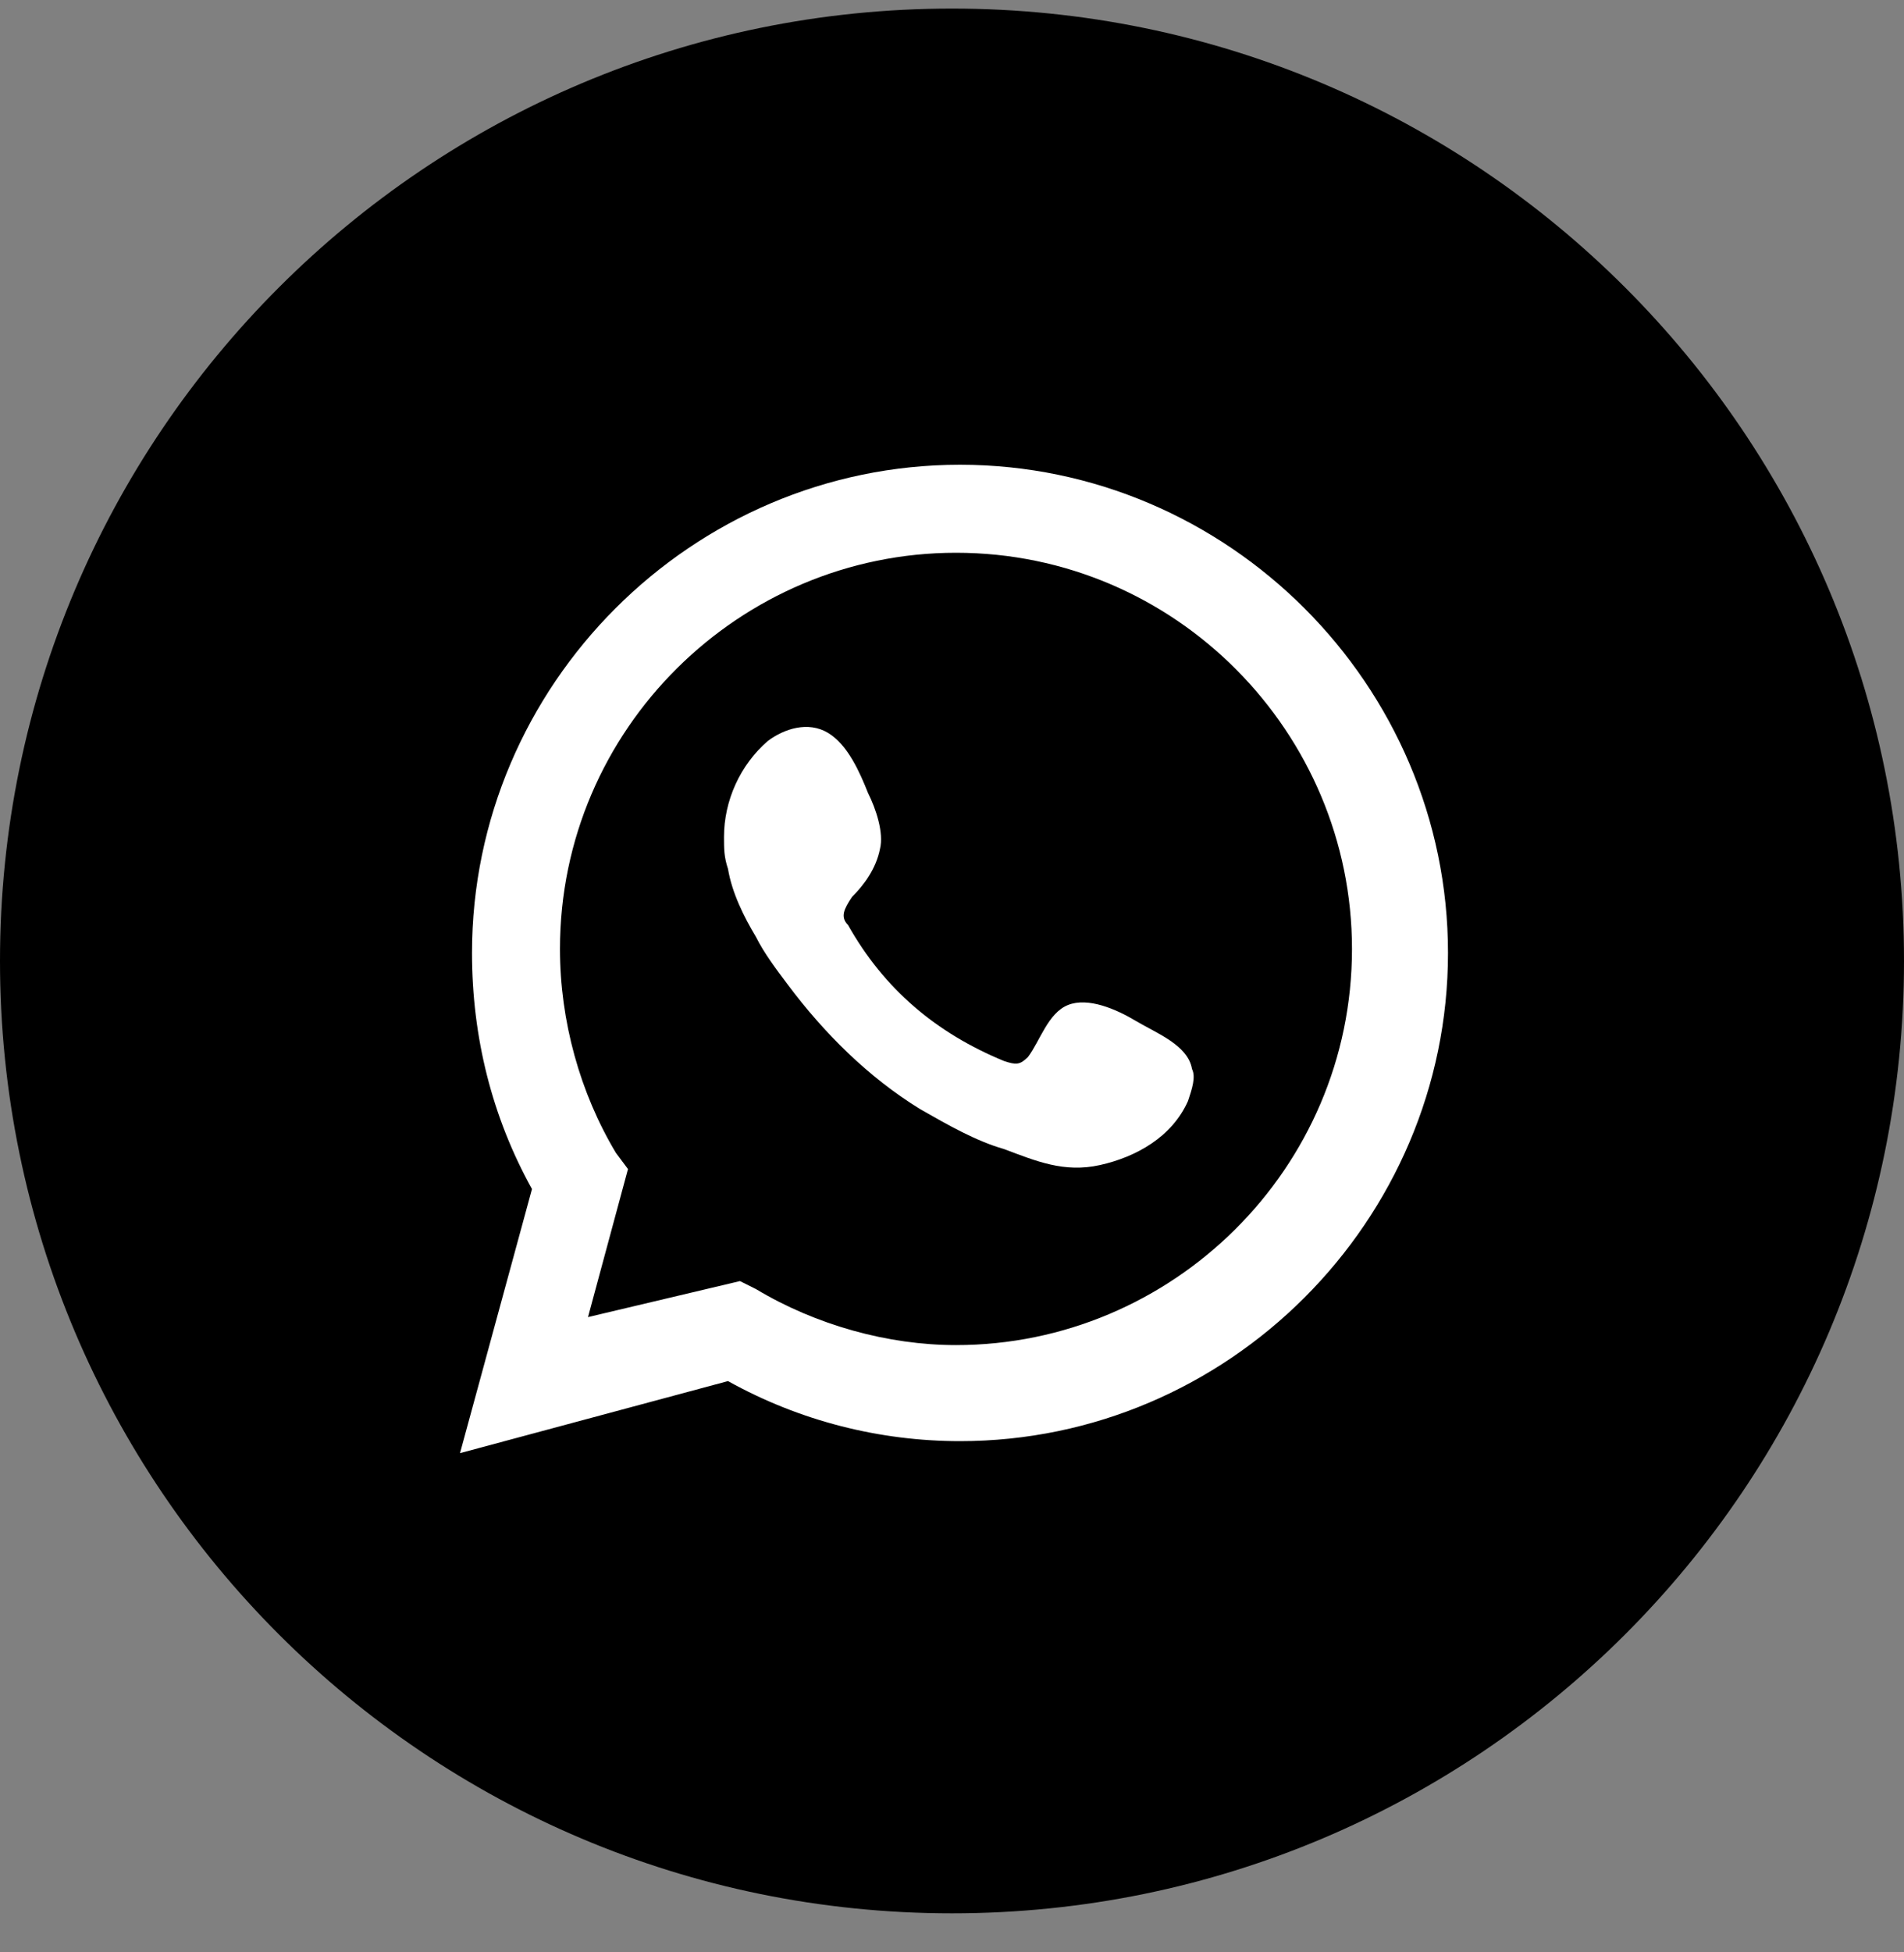
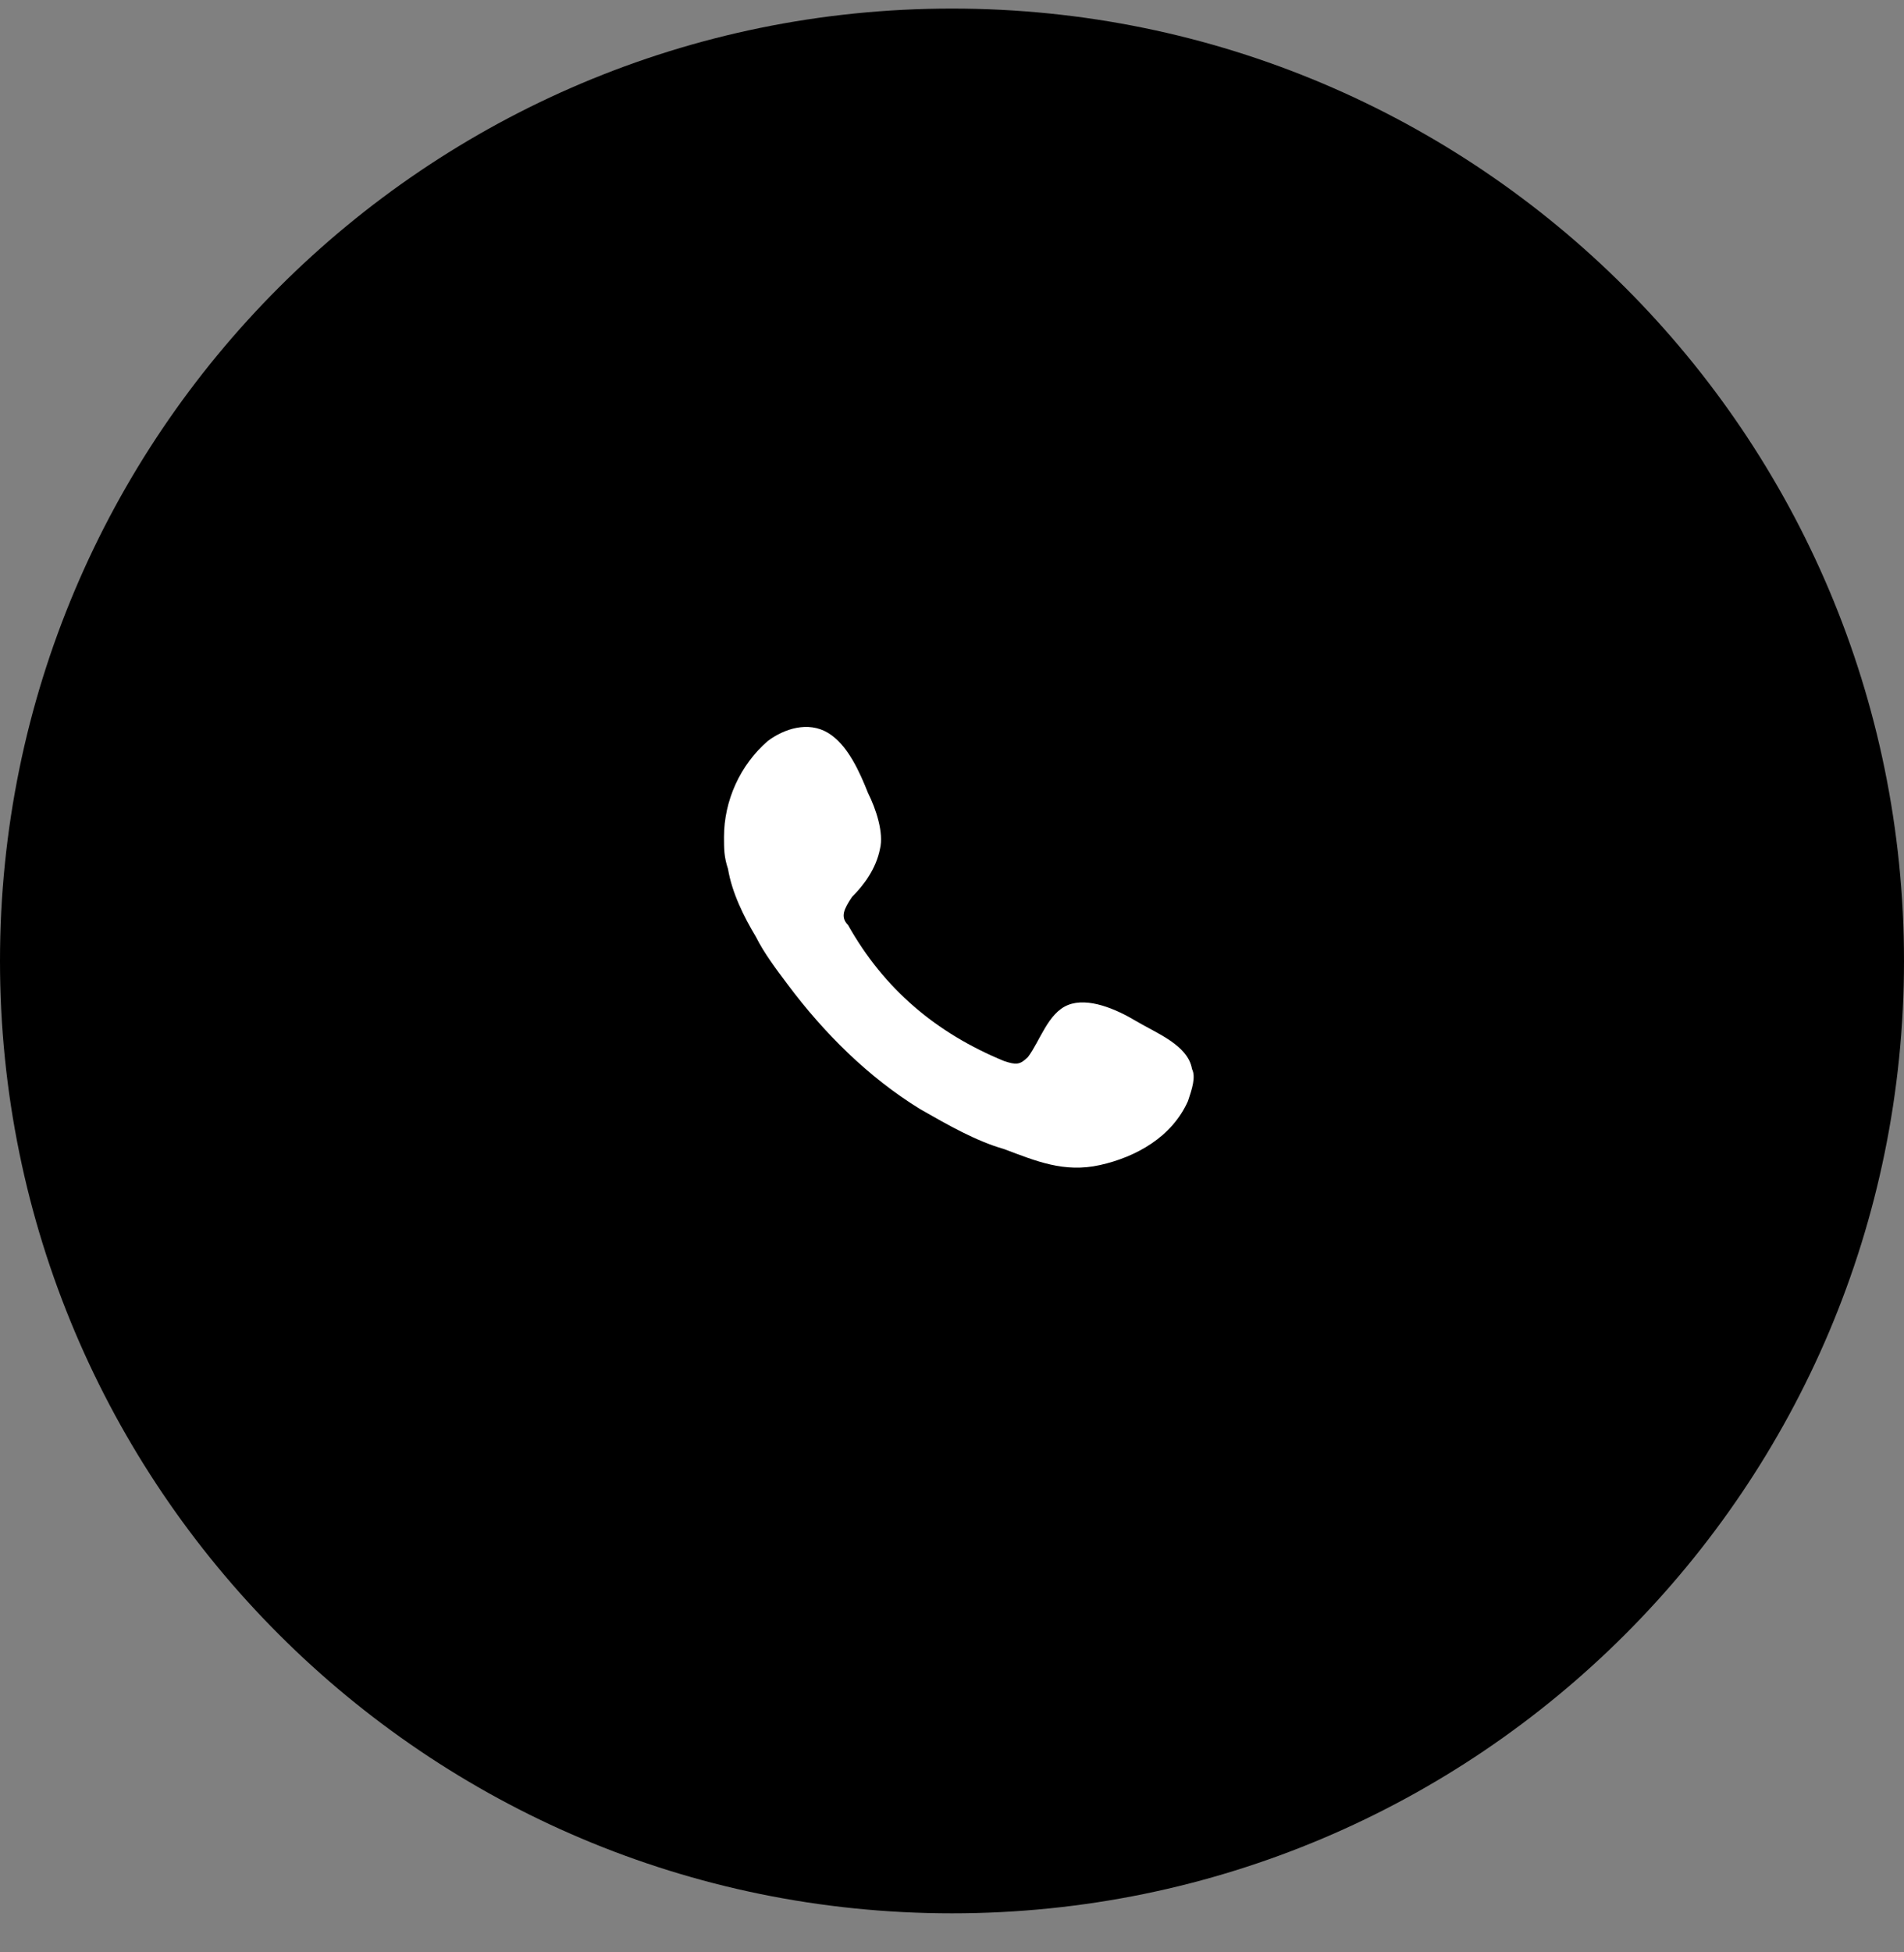
<svg xmlns="http://www.w3.org/2000/svg" width="40" height="41" viewBox="0 0 40 41" fill="none">
  <rect x="0" y="0" width="40" height="41" fill="#808080" stroke="none" />
  <path d="M20 40.18C31.046 40.18 40 31.225 40 20.18C40 9.134 31.046 0.18 20 0.18C8.954 0.18 0 9.134 0 20.18C0 31.225 8.954 40.18 20 40.18Z" fill="black" />
-   <path d="M9.664 30.516L11.176 24.97C10.336 23.457 9.916 21.777 9.916 20.012C9.916 14.382 14.537 9.76 20.168 9.76C25.798 9.76 30.42 14.382 30.42 20.012C30.42 25.642 25.798 30.264 20.168 30.264C18.487 30.264 16.806 29.844 15.294 29.003L9.664 30.516ZM15.546 26.903L15.882 27.071C17.143 27.827 18.655 28.247 20.084 28.247C24.622 28.247 28.403 24.55 28.403 19.928C28.403 15.39 24.706 11.608 20.084 11.608C15.546 11.608 11.764 15.306 11.764 19.928C11.764 21.44 12.185 22.953 12.941 24.213L13.193 24.55L12.353 27.659L15.546 26.903Z" fill="white" />
  <path fill-rule="evenodd" clip-rule="evenodd" d="M23.865 21.441C23.445 21.189 22.857 20.937 22.437 21.105C22.017 21.273 21.849 21.861 21.596 22.197C21.428 22.365 21.344 22.365 21.092 22.281C19.664 21.693 18.571 20.768 17.815 19.424C17.647 19.256 17.731 19.088 17.899 18.836C18.151 18.584 18.403 18.247 18.487 17.827C18.571 17.491 18.403 16.987 18.235 16.651C18.067 16.231 17.815 15.642 17.395 15.39C16.975 15.138 16.471 15.306 16.134 15.558C15.546 16.063 15.21 16.819 15.21 17.575C15.21 17.827 15.21 17.995 15.294 18.247C15.378 18.752 15.63 19.256 15.882 19.676C16.05 20.012 16.302 20.348 16.555 20.684C17.311 21.693 18.235 22.617 19.328 23.29C19.916 23.626 20.504 23.962 21.092 24.13C21.765 24.382 22.353 24.634 23.109 24.466C23.865 24.298 24.622 23.878 24.958 23.121C25.042 22.869 25.126 22.617 25.042 22.449C24.958 21.945 24.286 21.693 23.865 21.441Z" fill="white" />
</svg>